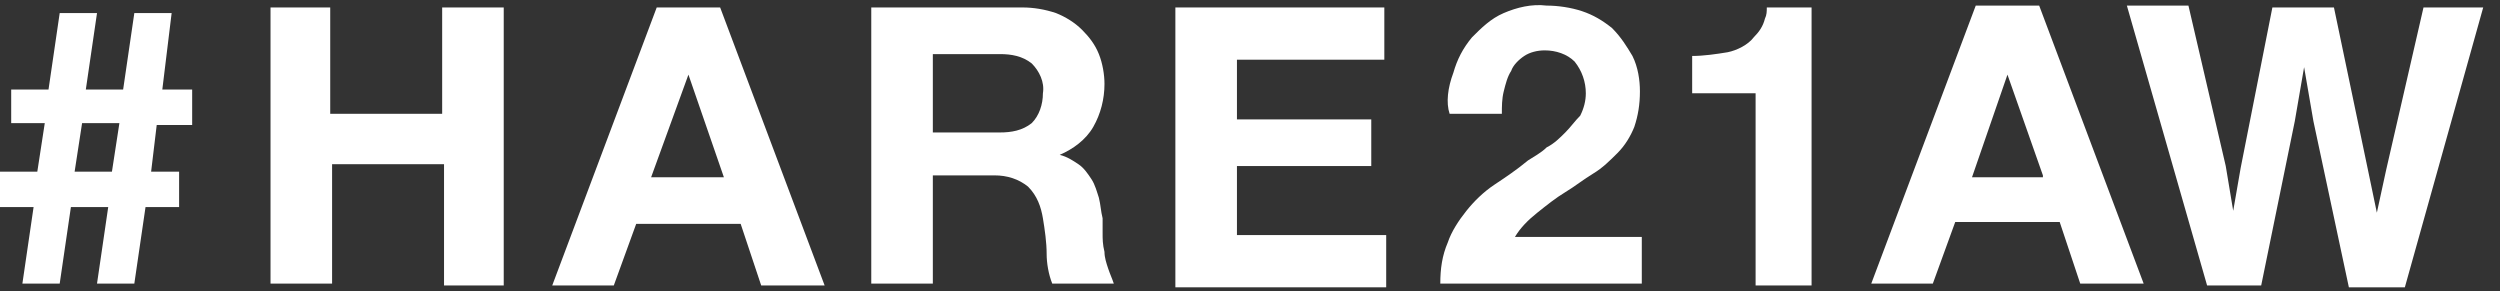
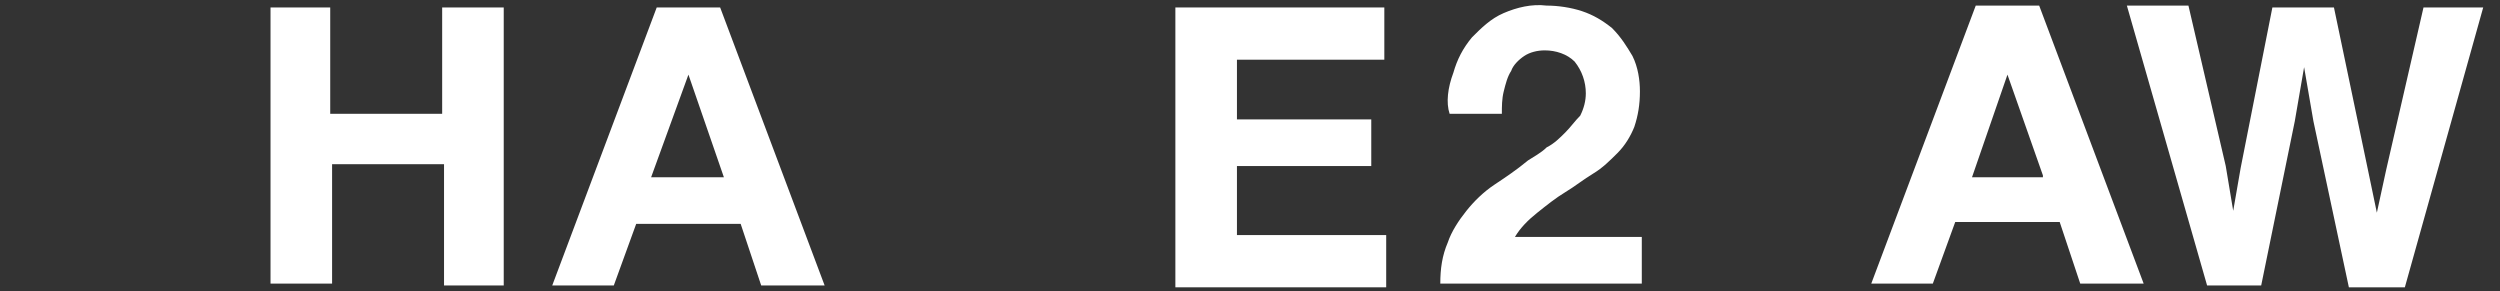
<svg xmlns="http://www.w3.org/2000/svg" version="1.1" id="レイヤー_1" x="0px" y="0px" viewBox="0 0 134 15.6" style="enable-background:new 0 0 134 15.6;" xml:space="preserve">
  <rect x="0" y="0" width="134" height="15.6" fill="#333333" stroke="none" />
  <style type="text/css">
	.st0{fill:#FFFFFF;}
</style>
  <g id="レイヤー_2_1_">
    <g id="レイヤー_1-2">
-       <path class="st0" d="M0,11.1V9.2h2l0.4-2.6H0.6V4.8h2l0.6-4.1h2L4.6,4.8h2l0.6-4.1h2L8.7,4.8h1.6v1.9H8.4L8.1,9.2h1.5v1.9H7.8    l-0.6,4.1h-2l0.6-4.1h-2l-0.6,4.1h-2l0.6-4.1H0z M4,9.2h2l0.4-2.6h-2L4,9.2z" />
      <path class="st0" d="M17.7,0.4v5.7h6V0.4H27v14.9h-3.2V8.8h-6v6.4h-3.3V0.4H17.7z" />
      <path class="st0" d="M38.6,0.4l5.6,14.9h-3.4l-1.1-3.3h-5.6l-1.2,3.3h-3.3l5.6-14.9H38.6z M38.8,9.5L36.9,4l0,0l-2,5.5H38.8z" />
-       <path class="st0" d="M54.8,0.4c0.6,0,1.2,0.1,1.8,0.3c0.5,0.2,1,0.5,1.4,0.9c0.4,0.4,0.7,0.8,0.9,1.3c0.2,0.5,0.3,1.1,0.3,1.6    c0,0.8-0.2,1.6-0.6,2.3c-0.4,0.7-1.1,1.2-1.8,1.5l0,0c0.4,0.1,0.7,0.3,1,0.5c0.3,0.2,0.5,0.5,0.7,0.8c0.2,0.3,0.3,0.7,0.4,1    c0.1,0.4,0.1,0.7,0.2,1.1c0,0.2,0,0.5,0,0.8s0,0.6,0.1,1c0,0.3,0.1,0.6,0.2,0.9c0.1,0.3,0.2,0.5,0.3,0.8h-3.3    c-0.2-0.5-0.3-1.1-0.3-1.6c0-0.6-0.1-1.3-0.2-1.9c-0.1-0.6-0.3-1.2-0.8-1.7c-0.5-0.4-1.1-0.6-1.8-0.6H50v5.8h-3.3V0.4H54.8z     M53.6,7.1c0.6,0,1.2-0.1,1.7-0.5c0.4-0.4,0.6-1,0.6-1.6c0.1-0.6-0.2-1.2-0.6-1.6c-0.5-0.4-1.1-0.5-1.7-0.5H50v4.2H53.6z" />
      <path class="st0" d="M74.2,0.4v2.8h-7.9v3.2h7.2v2.5h-7.2v3.7h8v2.8H63V0.4H74.2z" />
      <path class="st0" d="M77.9,3.9c0.2-0.7,0.5-1.3,1-1.9c0.5-0.5,1-1,1.7-1.3c0.7-0.3,1.5-0.5,2.3-0.4c0.6,0,1.3,0.1,1.9,0.3    c0.6,0.2,1.1,0.5,1.6,0.9C86.9,2,87.2,2.5,87.5,3c0.3,0.6,0.4,1.3,0.4,1.9c0,0.7-0.1,1.3-0.3,1.9c-0.2,0.5-0.5,1-0.9,1.4    c-0.4,0.4-0.8,0.8-1.3,1.1c-0.5,0.3-1,0.7-1.5,1s-1,0.7-1.5,1.1c-0.5,0.4-0.9,0.8-1.2,1.3H88v2.5H77.2c0-0.8,0.1-1.5,0.4-2.2    c0.2-0.6,0.6-1.2,1-1.7c0.4-0.5,0.9-1,1.5-1.4c0.6-0.4,1.2-0.8,1.8-1.3c0.3-0.2,0.7-0.4,1-0.7c0.4-0.2,0.7-0.5,1-0.8    c0.3-0.3,0.5-0.6,0.8-0.9c0.2-0.4,0.3-0.8,0.3-1.2c0-0.6-0.2-1.2-0.6-1.7c-0.4-0.4-1-0.6-1.6-0.6c-0.4,0-0.8,0.1-1.1,0.3    c-0.3,0.2-0.6,0.5-0.7,0.8c-0.2,0.3-0.3,0.7-0.4,1.1c-0.1,0.4-0.1,0.8-0.1,1.2h-2.8C77.5,5.5,77.6,4.7,77.9,3.9z" />
-       <path class="st0" d="M90.7,5V3c0.6,0,1.3-0.1,1.9-0.2c0.5-0.1,1.1-0.4,1.4-0.8c0.3-0.3,0.5-0.6,0.6-1c0.1-0.2,0.1-0.4,0.1-0.6h2.4    v14.9h-3V5H90.7z" />
    </g>
  </g>
  <g>
    <path class="st0" d="M109.3,0.3l5.6,14.9h-3.4l-1.1-3.3h-5.6l-1.2,3.3h-3.3l5.6-14.9H109.3z M109.5,9.4L107.6,4h0l-1.9,5.5H109.5z" />
    <g>
      <path class="st0" d="M117.3,0.3l2,8.6l0.4,2.4l0.4-2.3l1.7-8.6h3.3l1.8,8.6l0.5,2.4l0.5-2.3l2-8.7h3.2l-4.2,15h-3L124,6.5    l-0.5-2.9l-0.5,2.9l-1.8,8.8h-2.9l-4.3-15H117.3z" />
    </g>
  </g>
</svg>